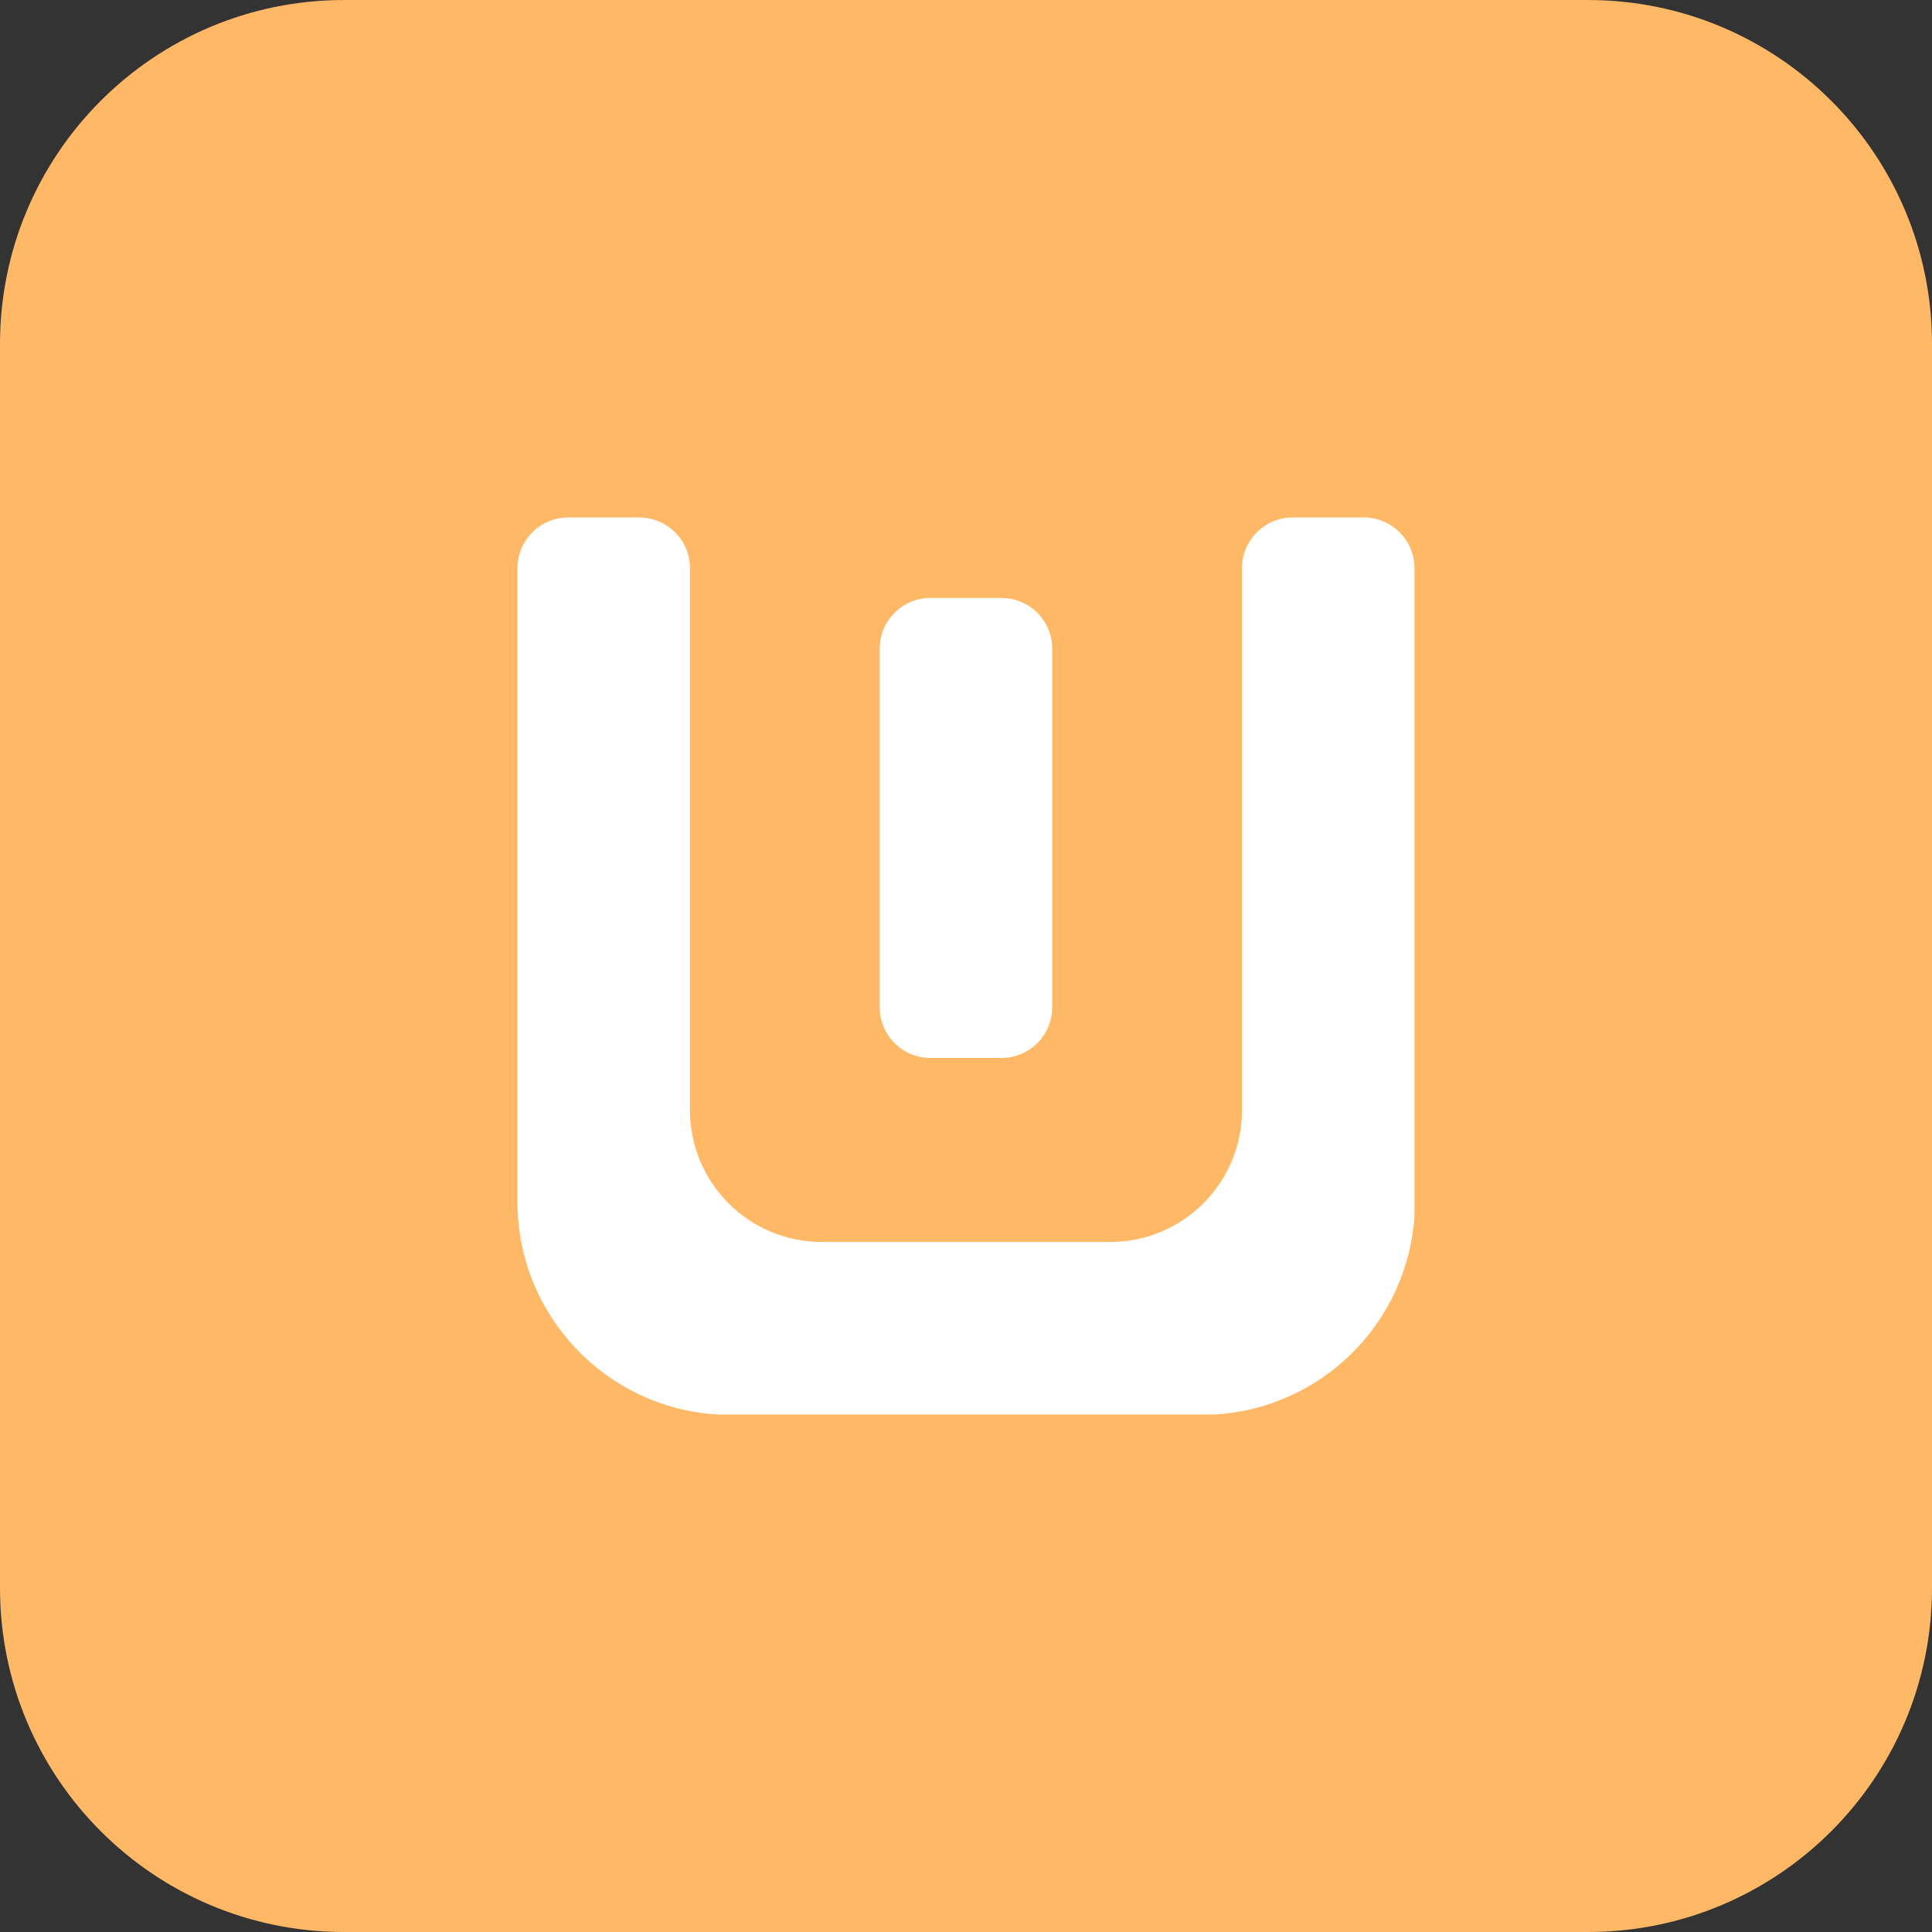
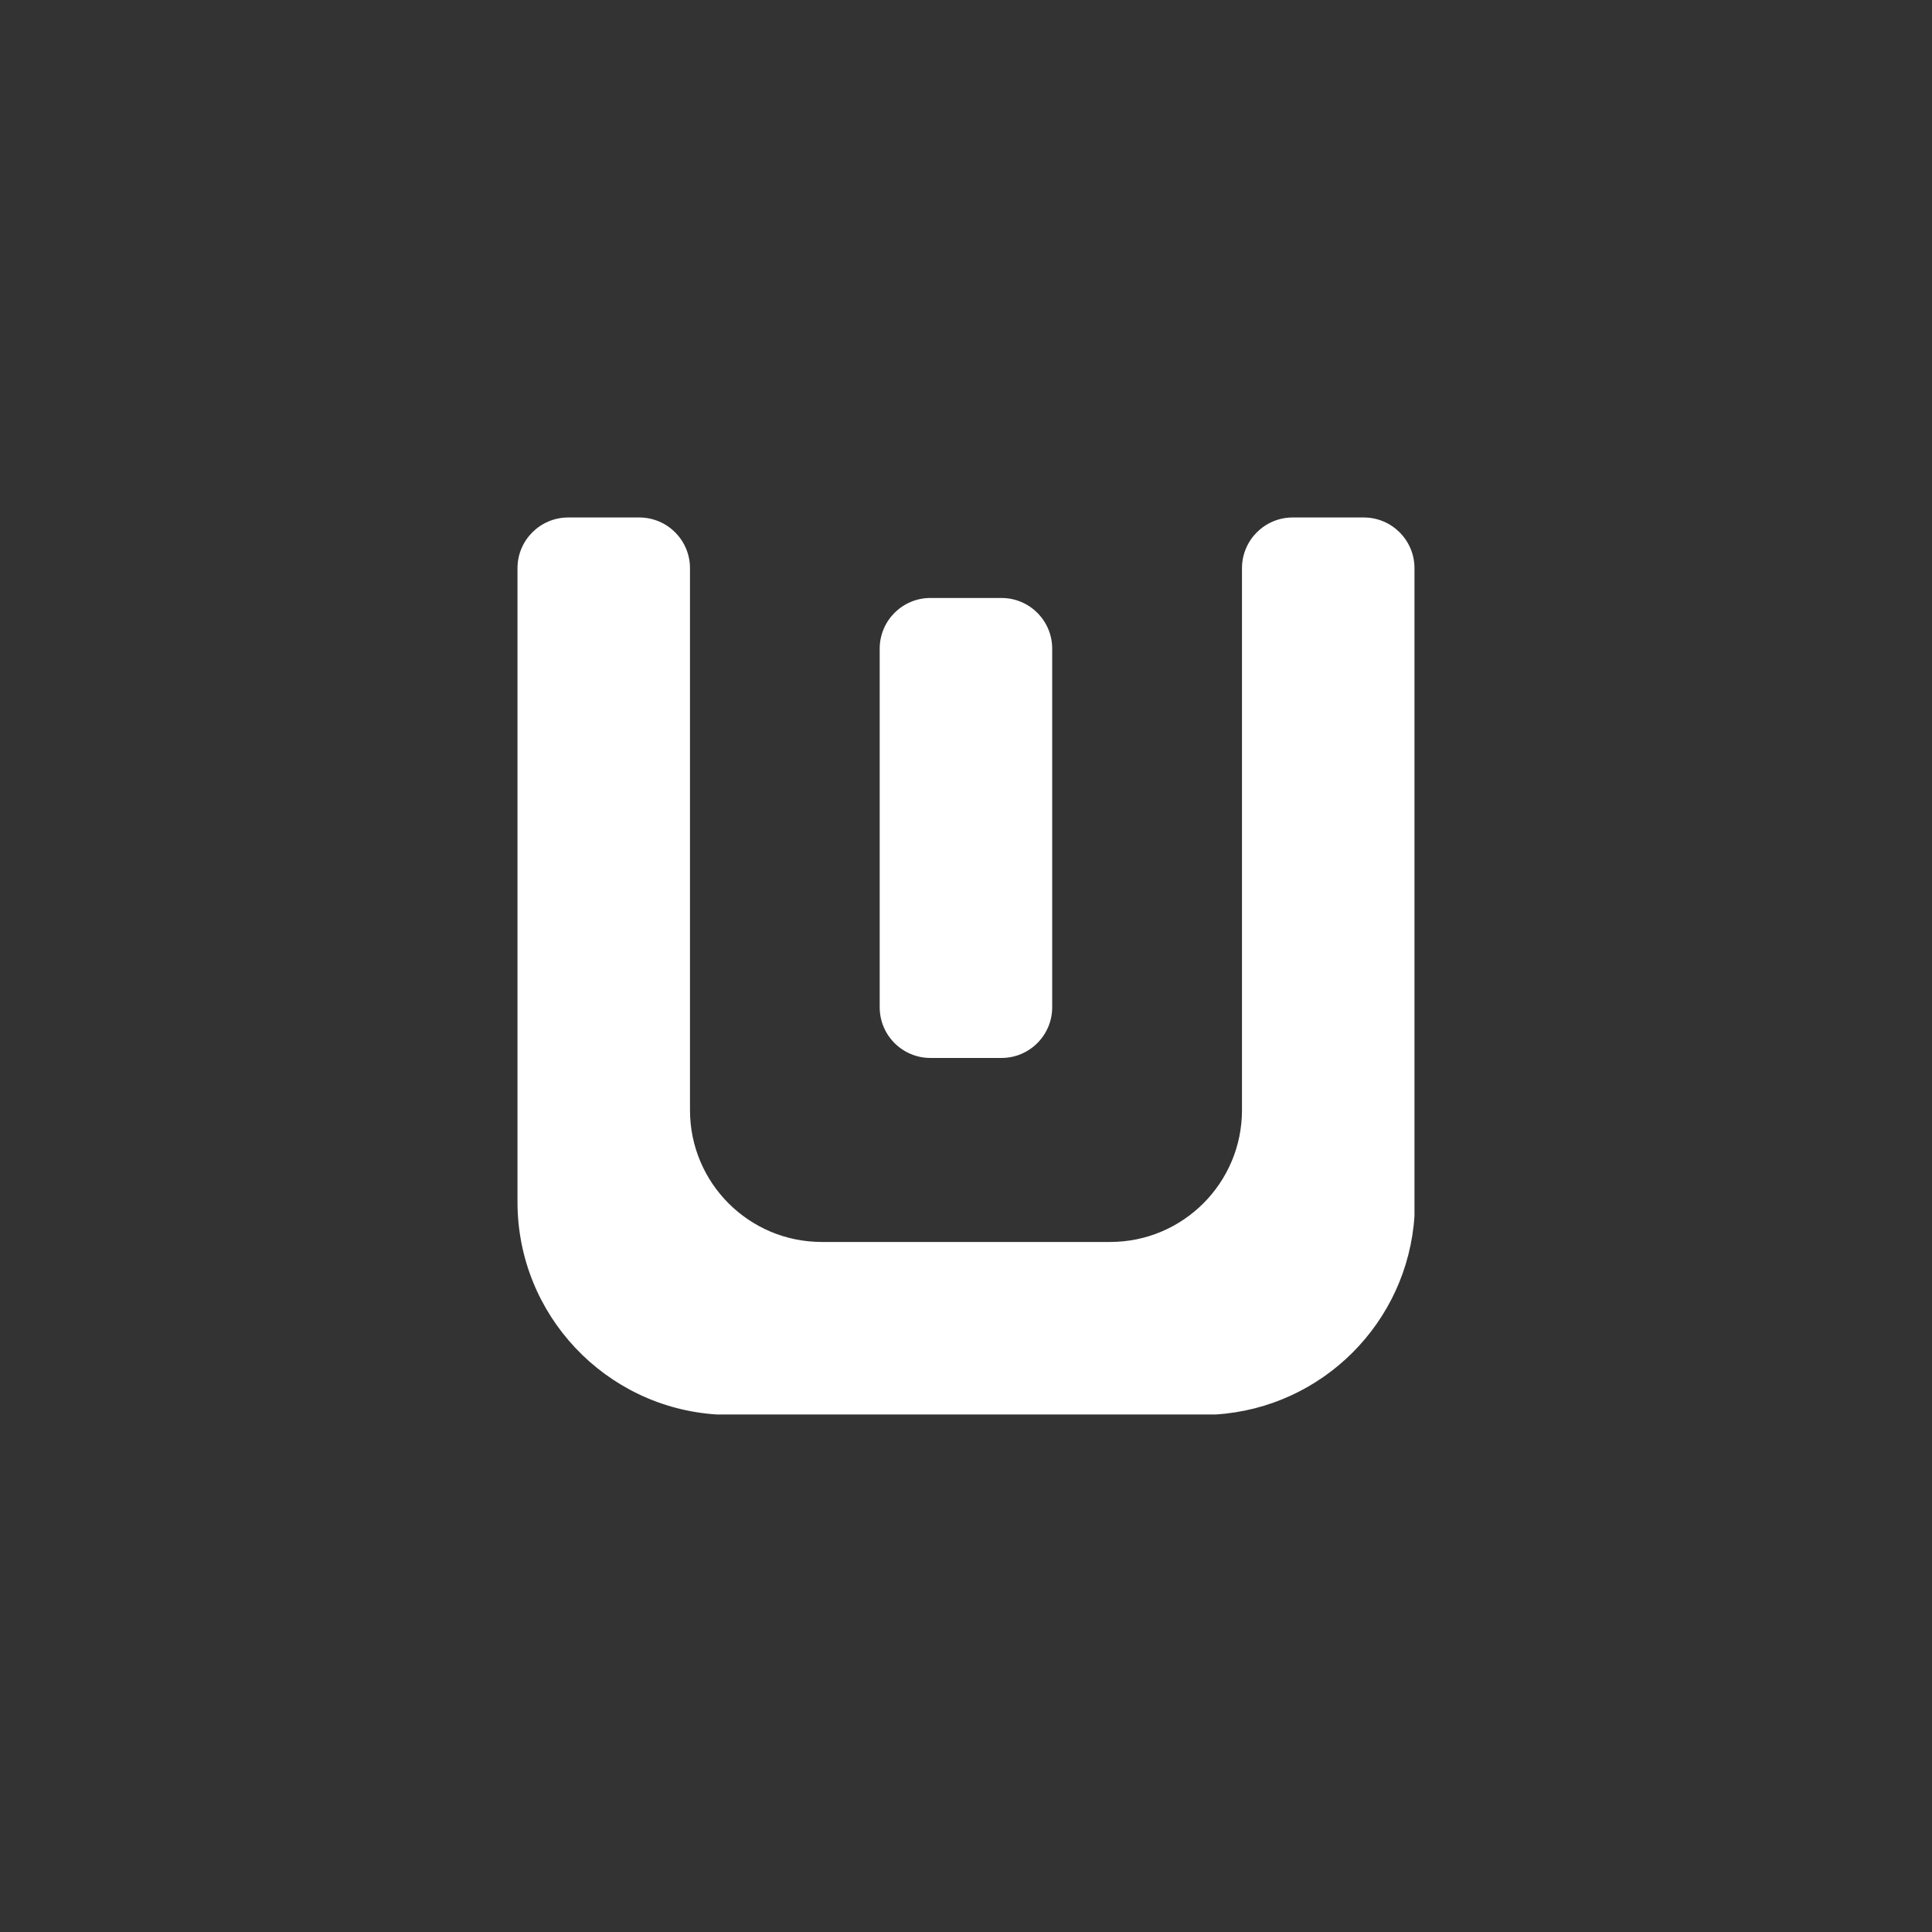
<svg xmlns="http://www.w3.org/2000/svg" fill="none" height="256" viewBox="0 0 256 256" width="256">
  <rect x="0" y="0" width="256" height="256" fill="#333333" stroke="none" />
-   <path d="M210.414 0.002H45.586C20.409 0.002 0 20.411 0 45.587V210.416C0 235.592 20.409 256.001 45.586 256.001H210.414C235.591 256.001 256 235.592 256 210.416V45.587C256 20.411 235.591 0.002 210.414 0.002Z" fill="#FFB866" />
  <path d="M132.701 79.235H123.283C119.572 79.235 116.564 82.243 116.564 85.954V133.464C116.564 137.175 119.572 140.184 123.283 140.184H132.701C136.413 140.184 139.421 137.175 139.421 133.464V85.954C139.421 82.243 136.413 79.235 132.701 79.235Z" fill="white" />
  <path d="M187.426 75.289V161.106C186.523 175.233 175.223 186.522 161.107 187.425H94.954C80.224 186.479 68.57 174.233 68.57 159.267V75.289C68.57 71.579 71.58 68.569 75.29 68.569H84.708C88.417 68.569 91.427 71.579 91.427 75.289V147.097C91.427 156.751 99.243 164.567 108.898 164.567H147.098C156.742 164.567 164.569 156.751 164.569 147.097V75.289C164.569 71.579 167.579 68.569 171.288 68.569H180.706C184.415 68.569 187.426 71.579 187.426 75.289Z" fill="white" />
</svg>